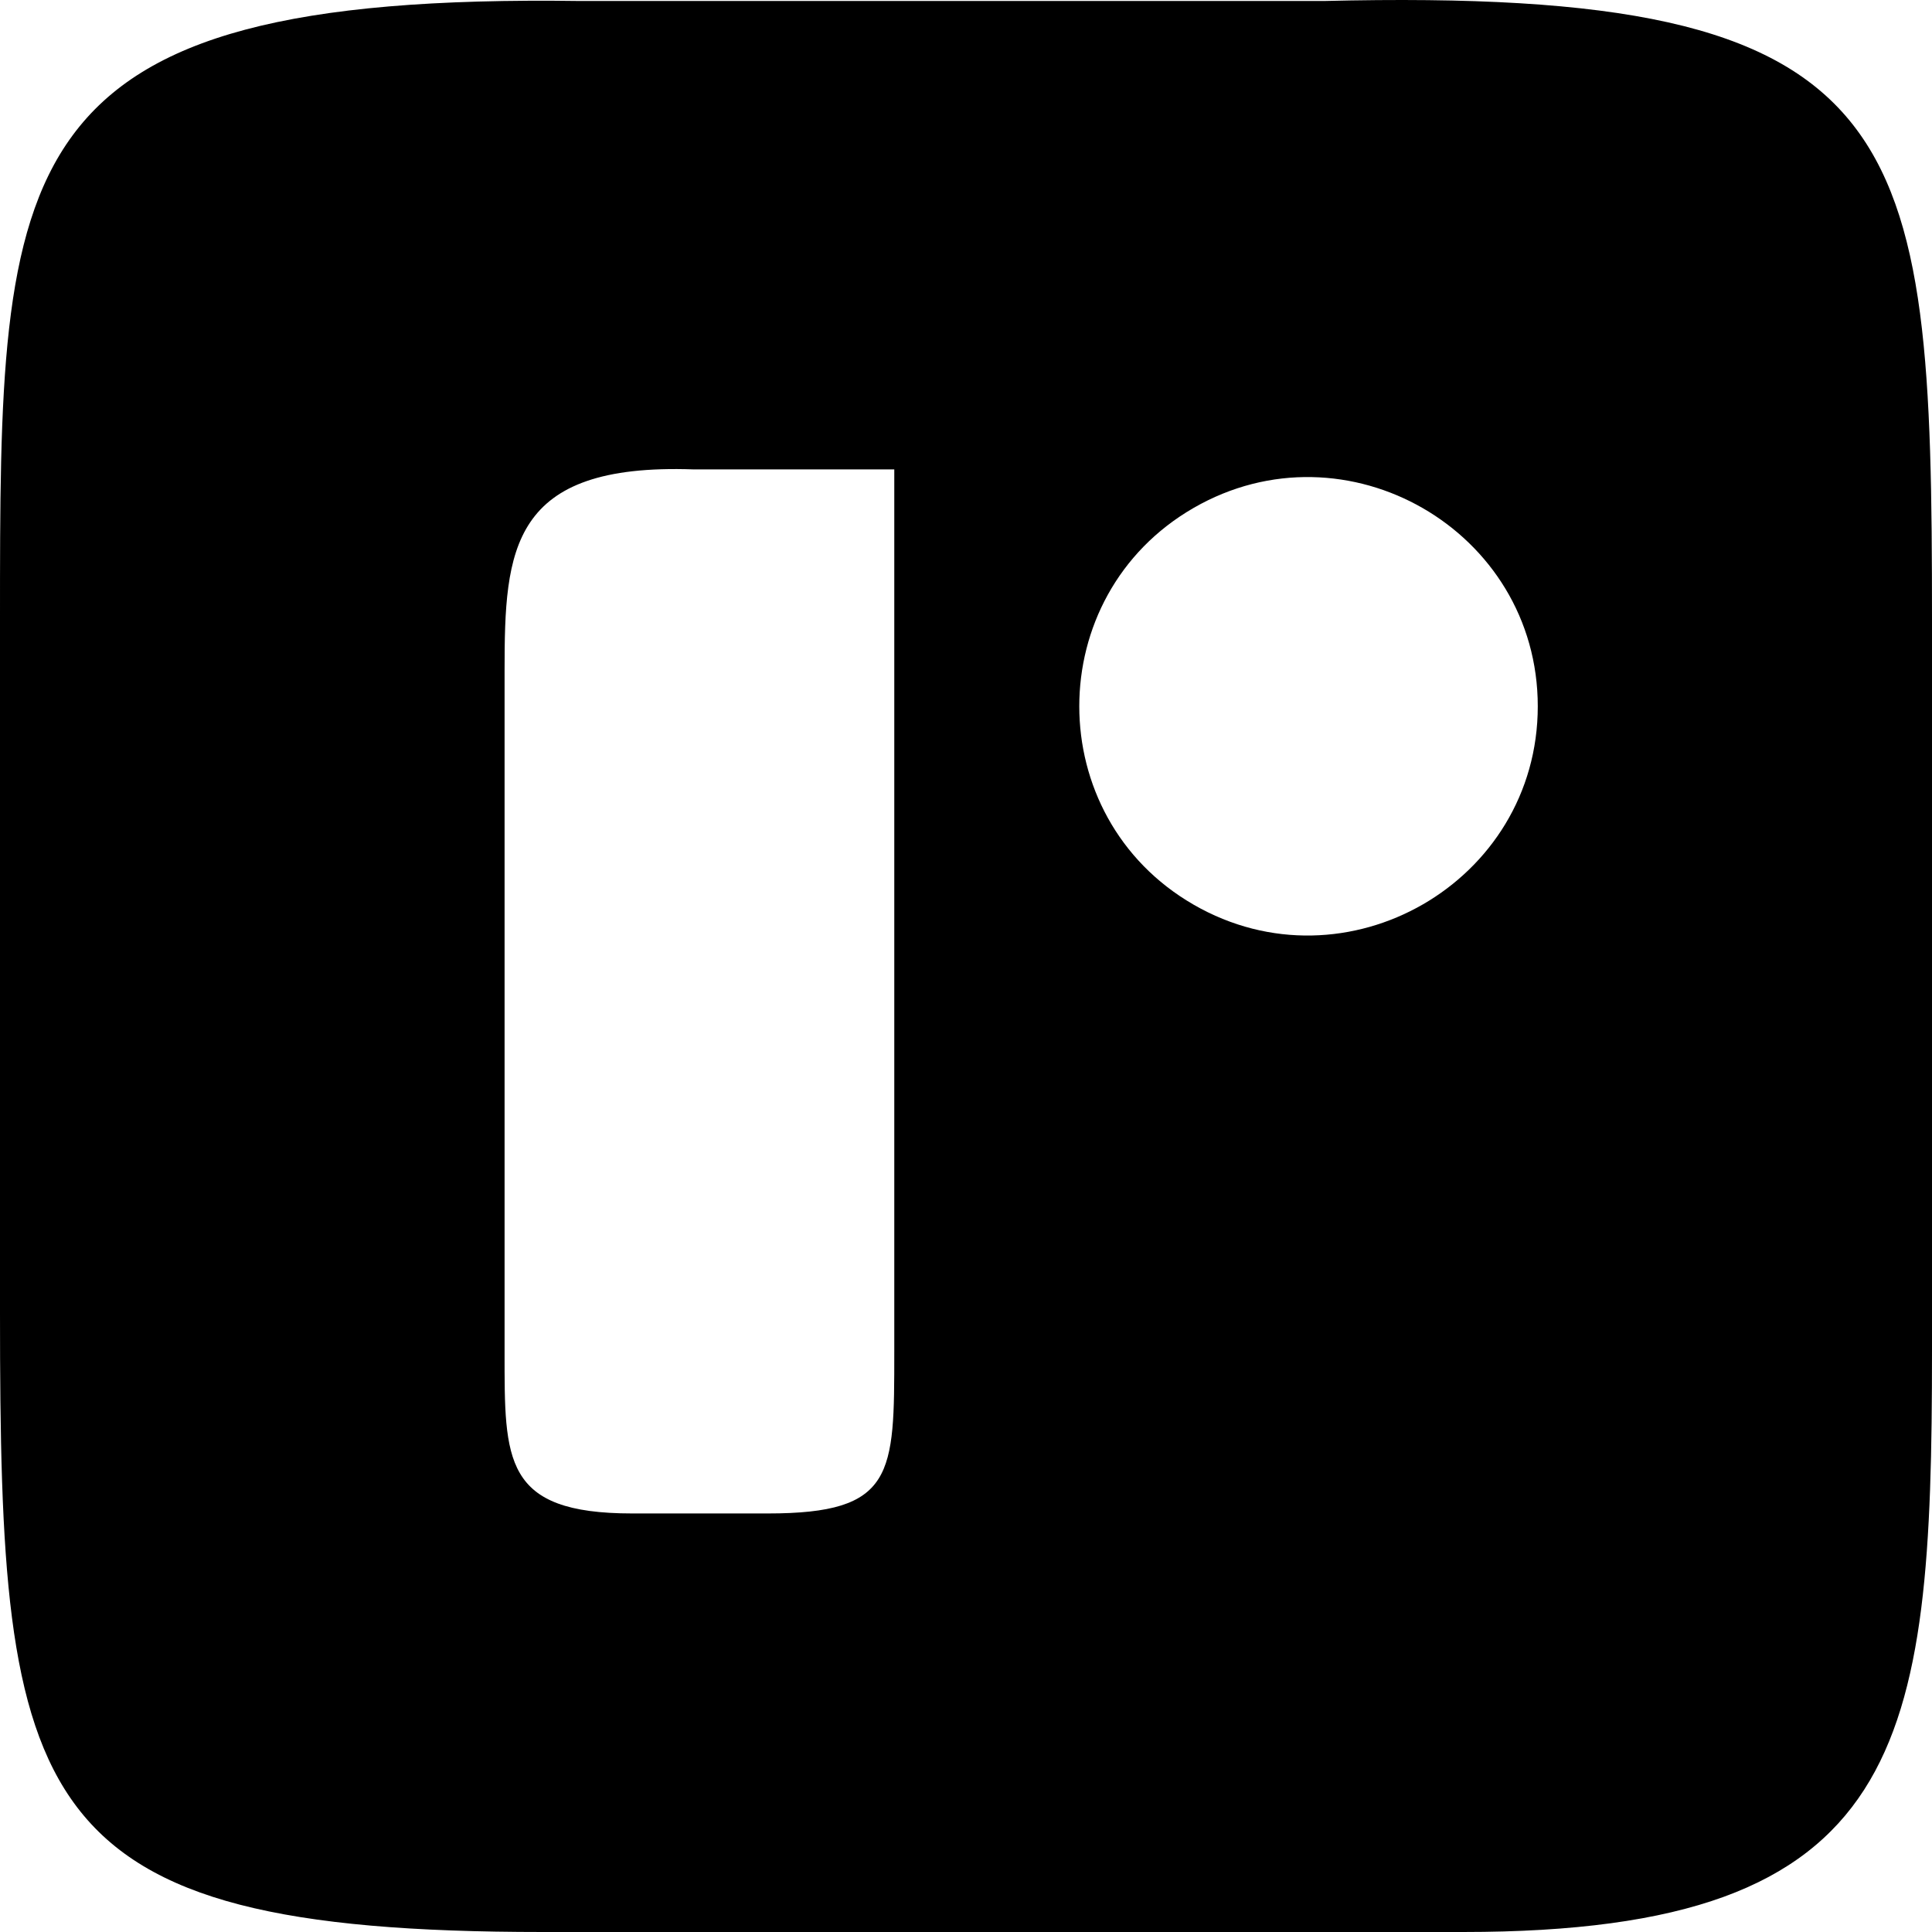
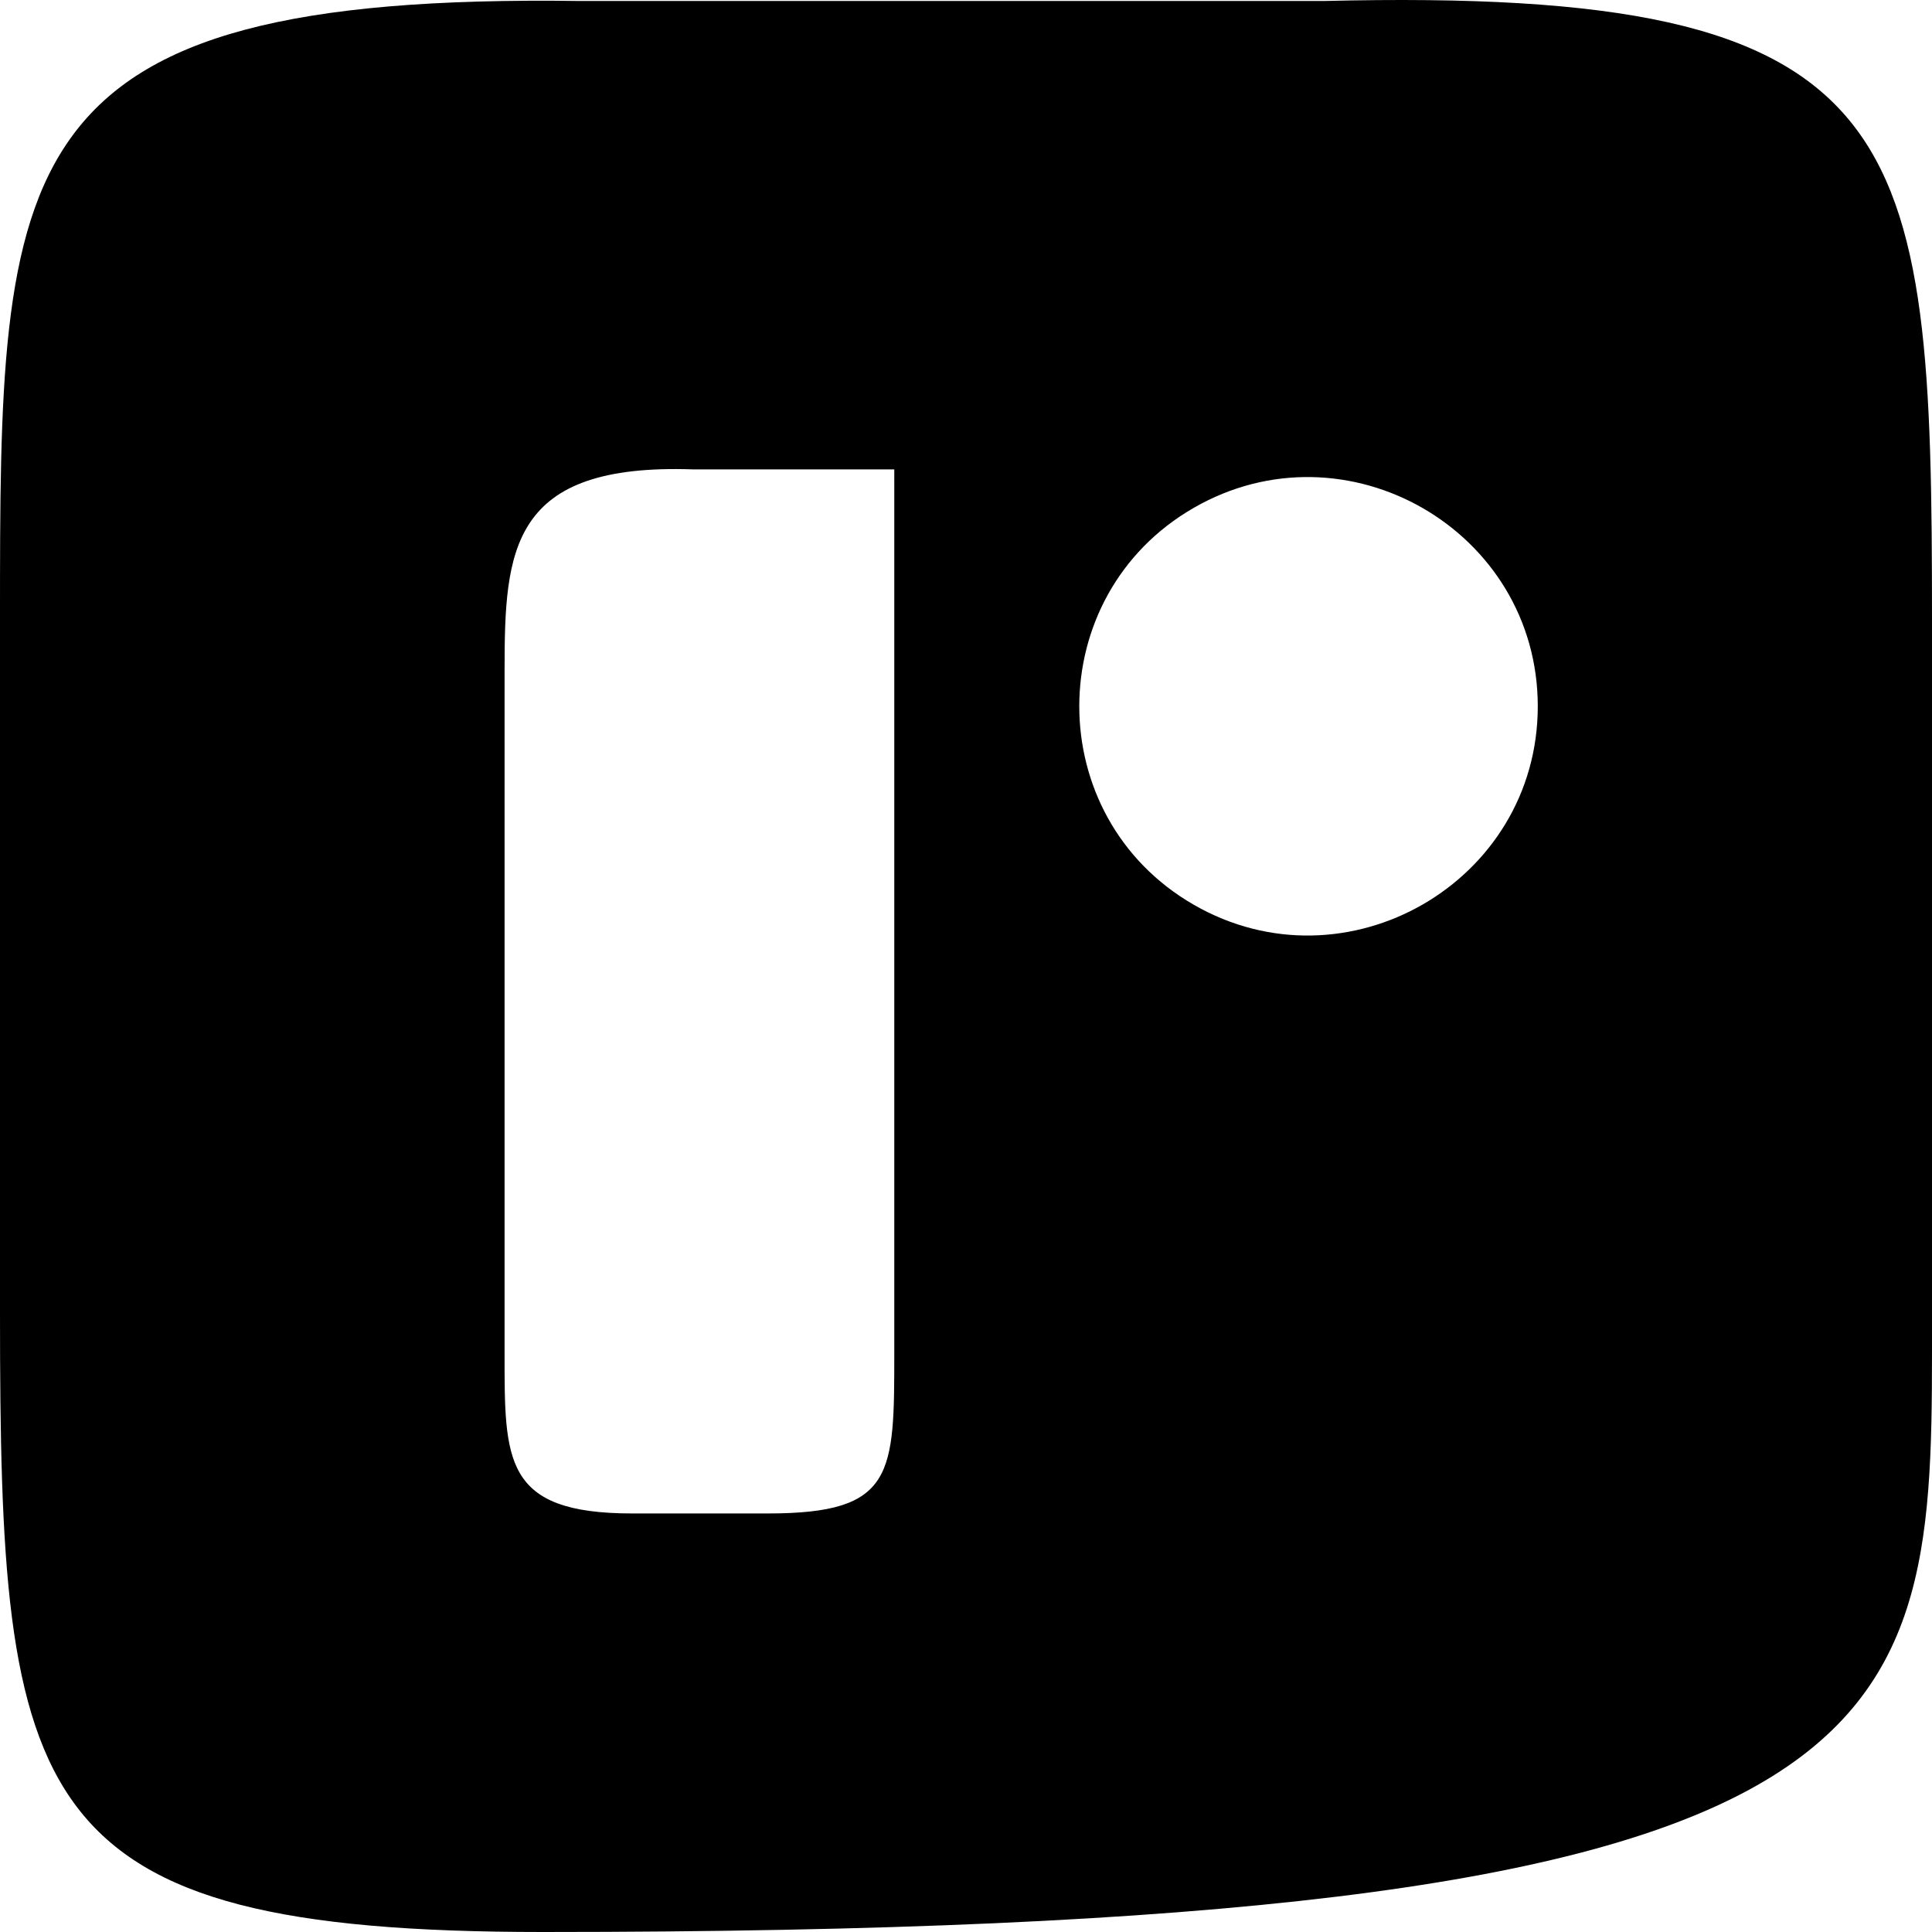
<svg xmlns="http://www.w3.org/2000/svg" version="1.1" viewBox="0 0 512 512" fill="currentColor">
-   <path d="M350.783,0.265H153.86C0.054-1.913,0,42.715,0,164.211v183.839C0,478.629,6.634,512,143.865,512h243.899C505.466,512,512,462.776,512,358.044v-193.833C512,33.789,507.348-3.586,350.783,0.265z M236.993,358.326c0,32.45,0.095,42.755-33.483,42.755h-35.981c-34.209,0-33.811-14.125-33.811-42.755V177.565c0-31.885,1.484-54.891,50.084-53.169h53.192V358.326z M316.329,239.752c-40.411-23.297-40.411-81.856,0-105.153s91.198,5.982,91.198,52.577C407.527,233.77,356.739,263.049,316.329,239.752z" />
+   <path d="M350.783,0.265H153.86C0.054-1.913,0,42.715,0,164.211v183.839C0,478.629,6.634,512,143.865,512C505.466,512,512,462.776,512,358.044v-193.833C512,33.789,507.348-3.586,350.783,0.265z M236.993,358.326c0,32.45,0.095,42.755-33.483,42.755h-35.981c-34.209,0-33.811-14.125-33.811-42.755V177.565c0-31.885,1.484-54.891,50.084-53.169h53.192V358.326z M316.329,239.752c-40.411-23.297-40.411-81.856,0-105.153s91.198,5.982,91.198,52.577C407.527,233.77,356.739,263.049,316.329,239.752z" />
</svg>